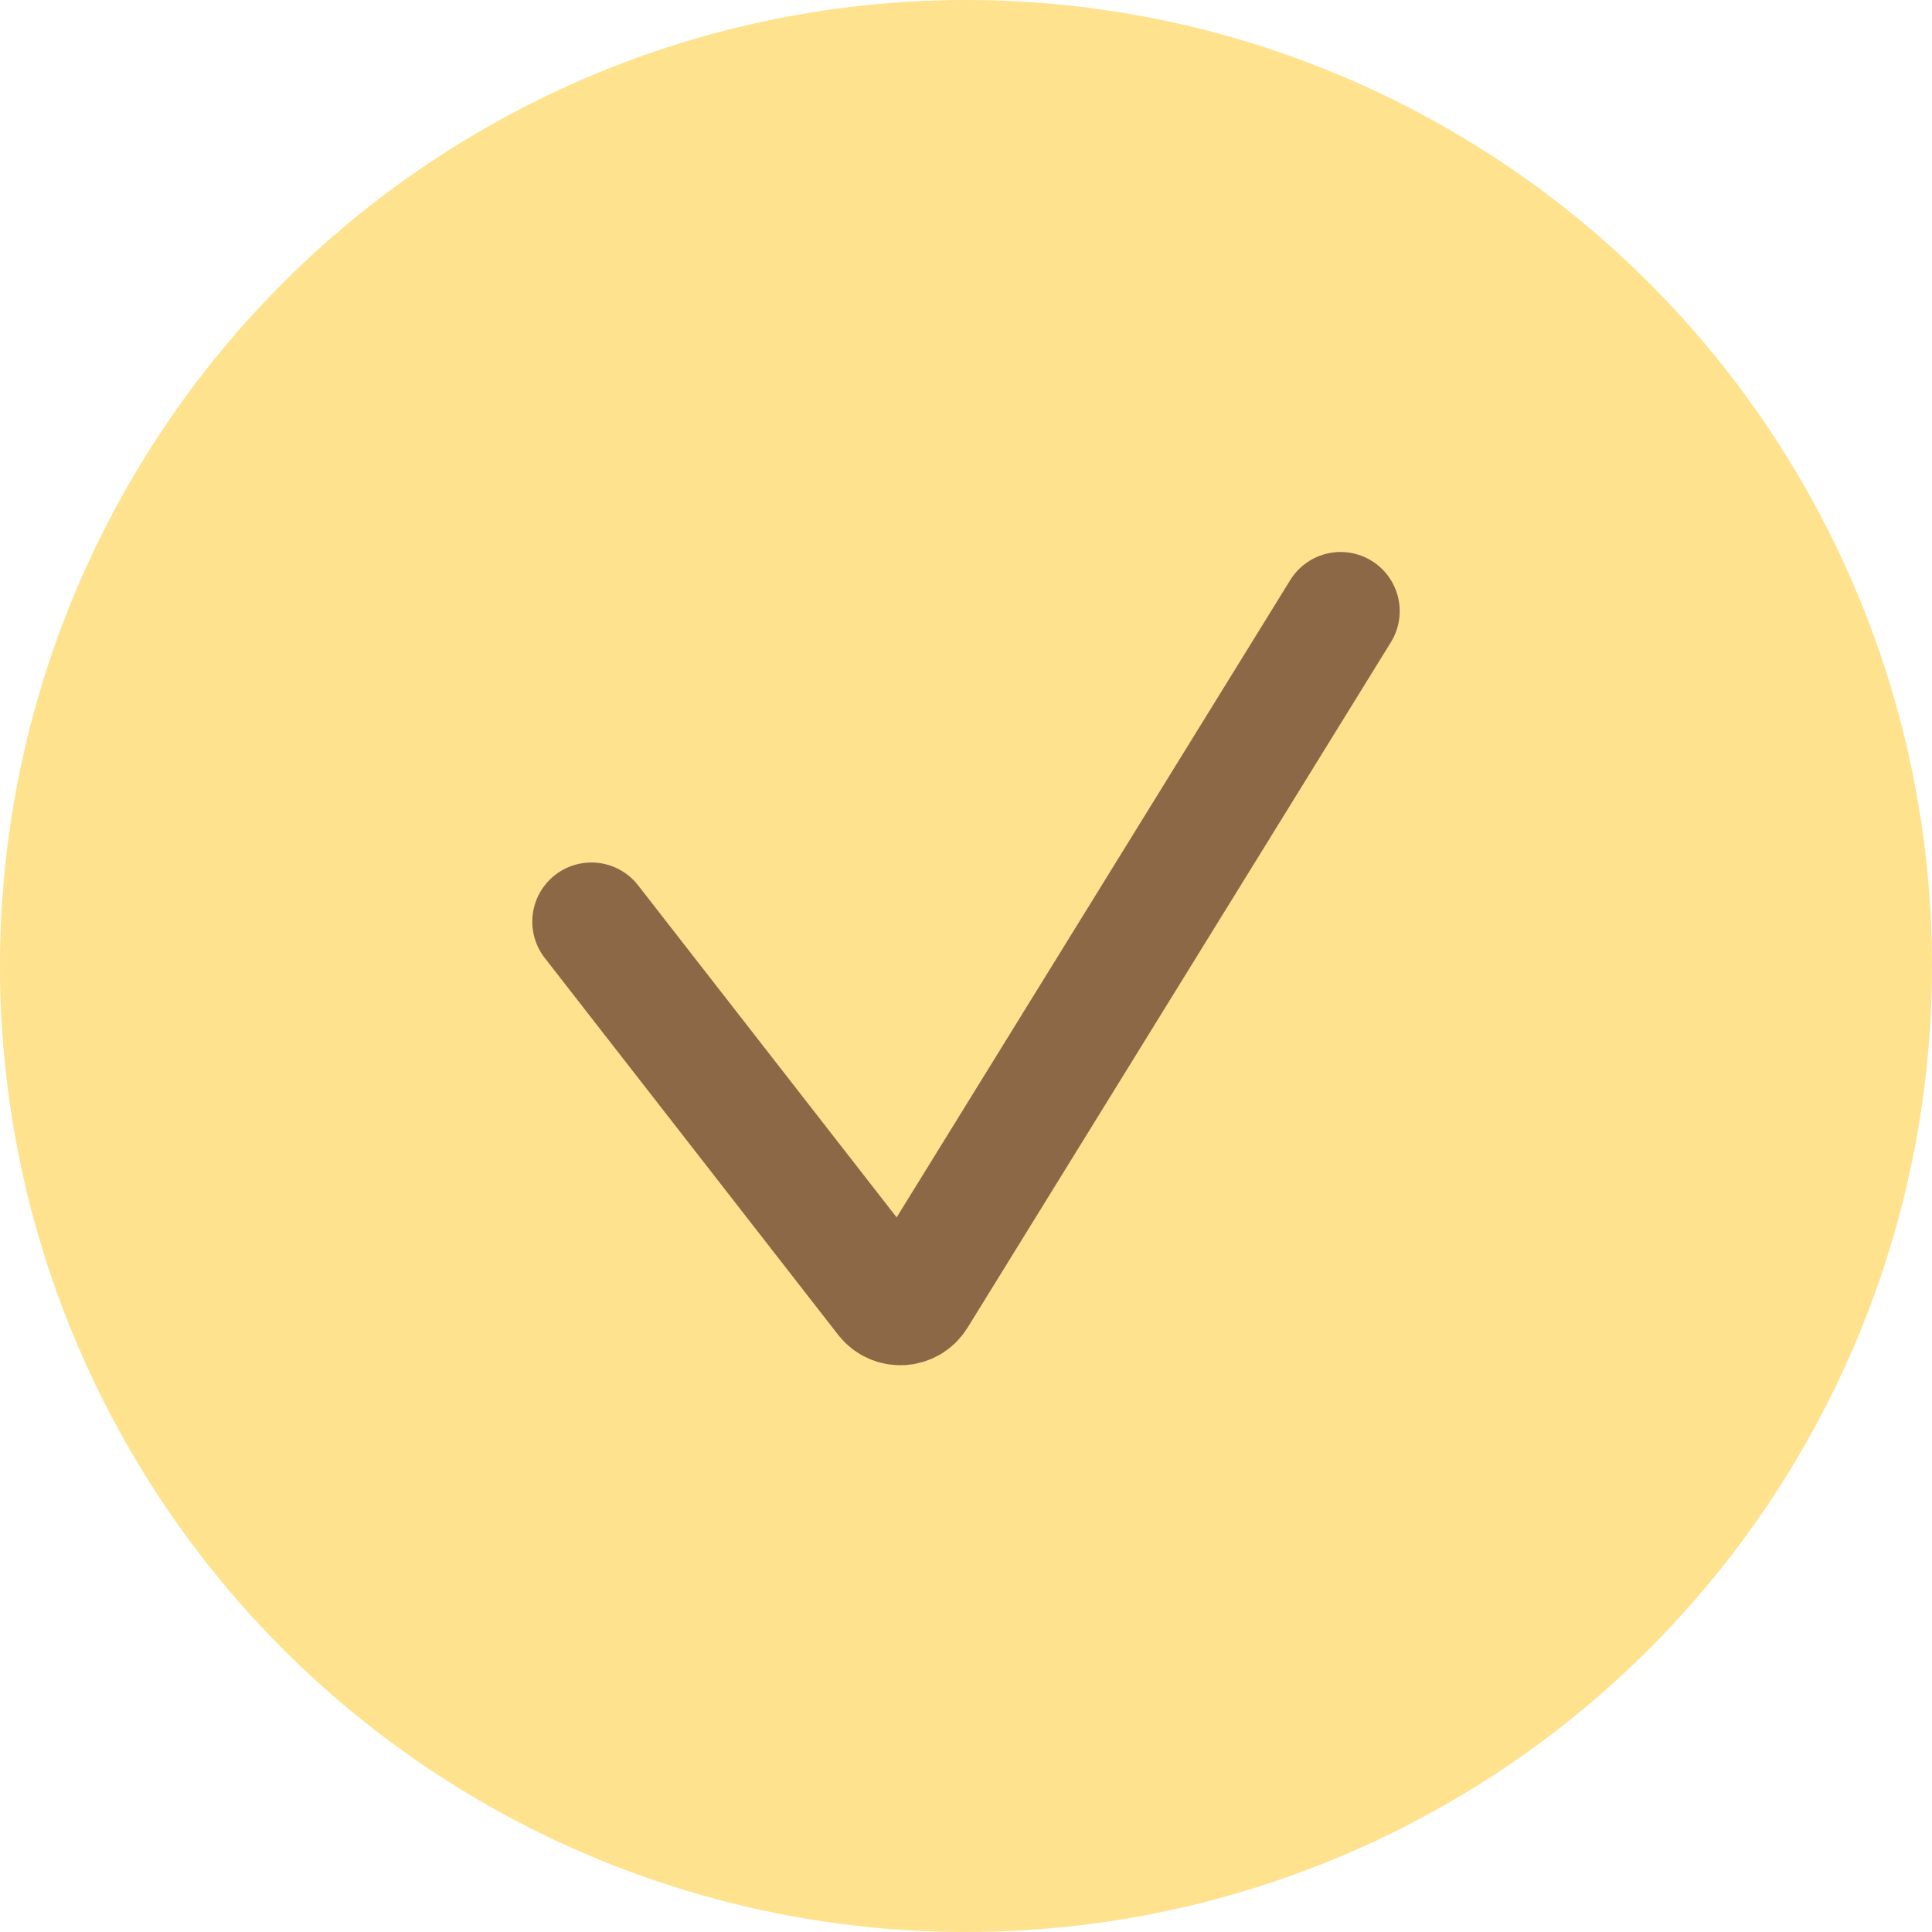
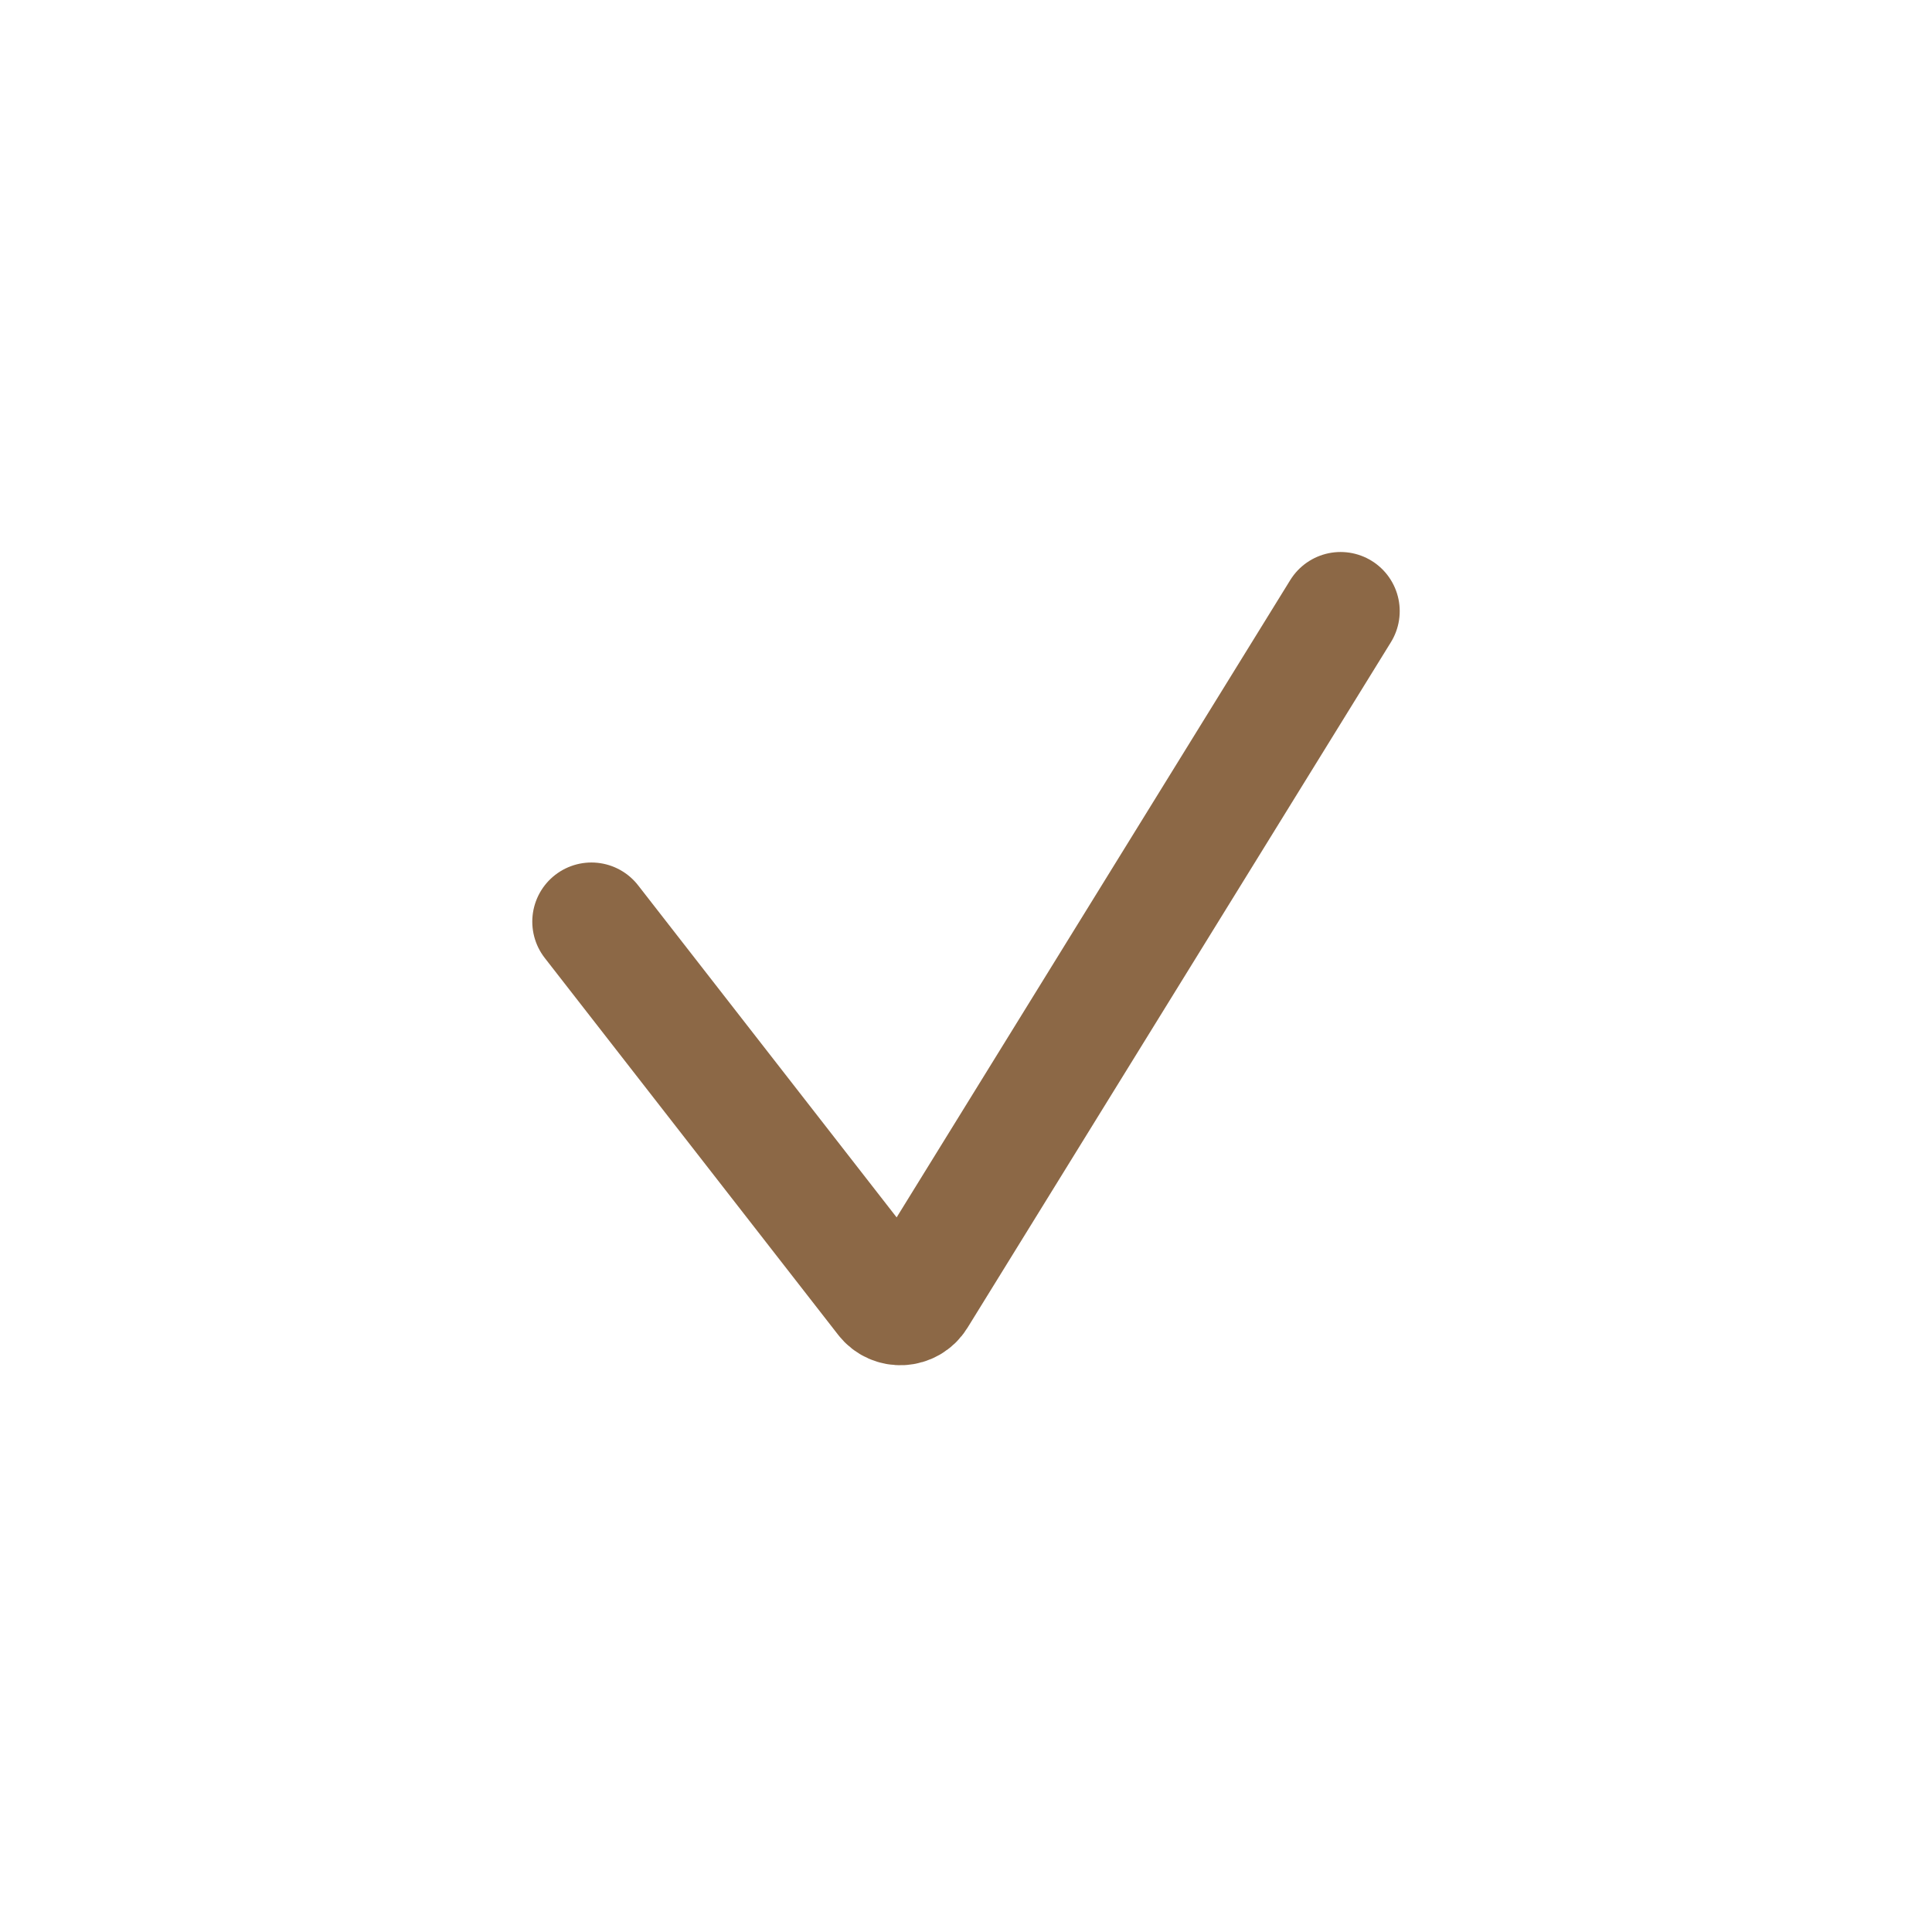
<svg xmlns="http://www.w3.org/2000/svg" width="98" height="98" viewBox="0 0 98 98" fill="none">
-   <circle cx="49" cy="49" r="49" fill="#FFE28E" />
  <path d="M30 46.75L44.882 65.865C45.31 66.415 46.156 66.369 46.522 65.776L68 31" stroke="#8C6846" stroke-width="6" stroke-linecap="round" />
</svg>